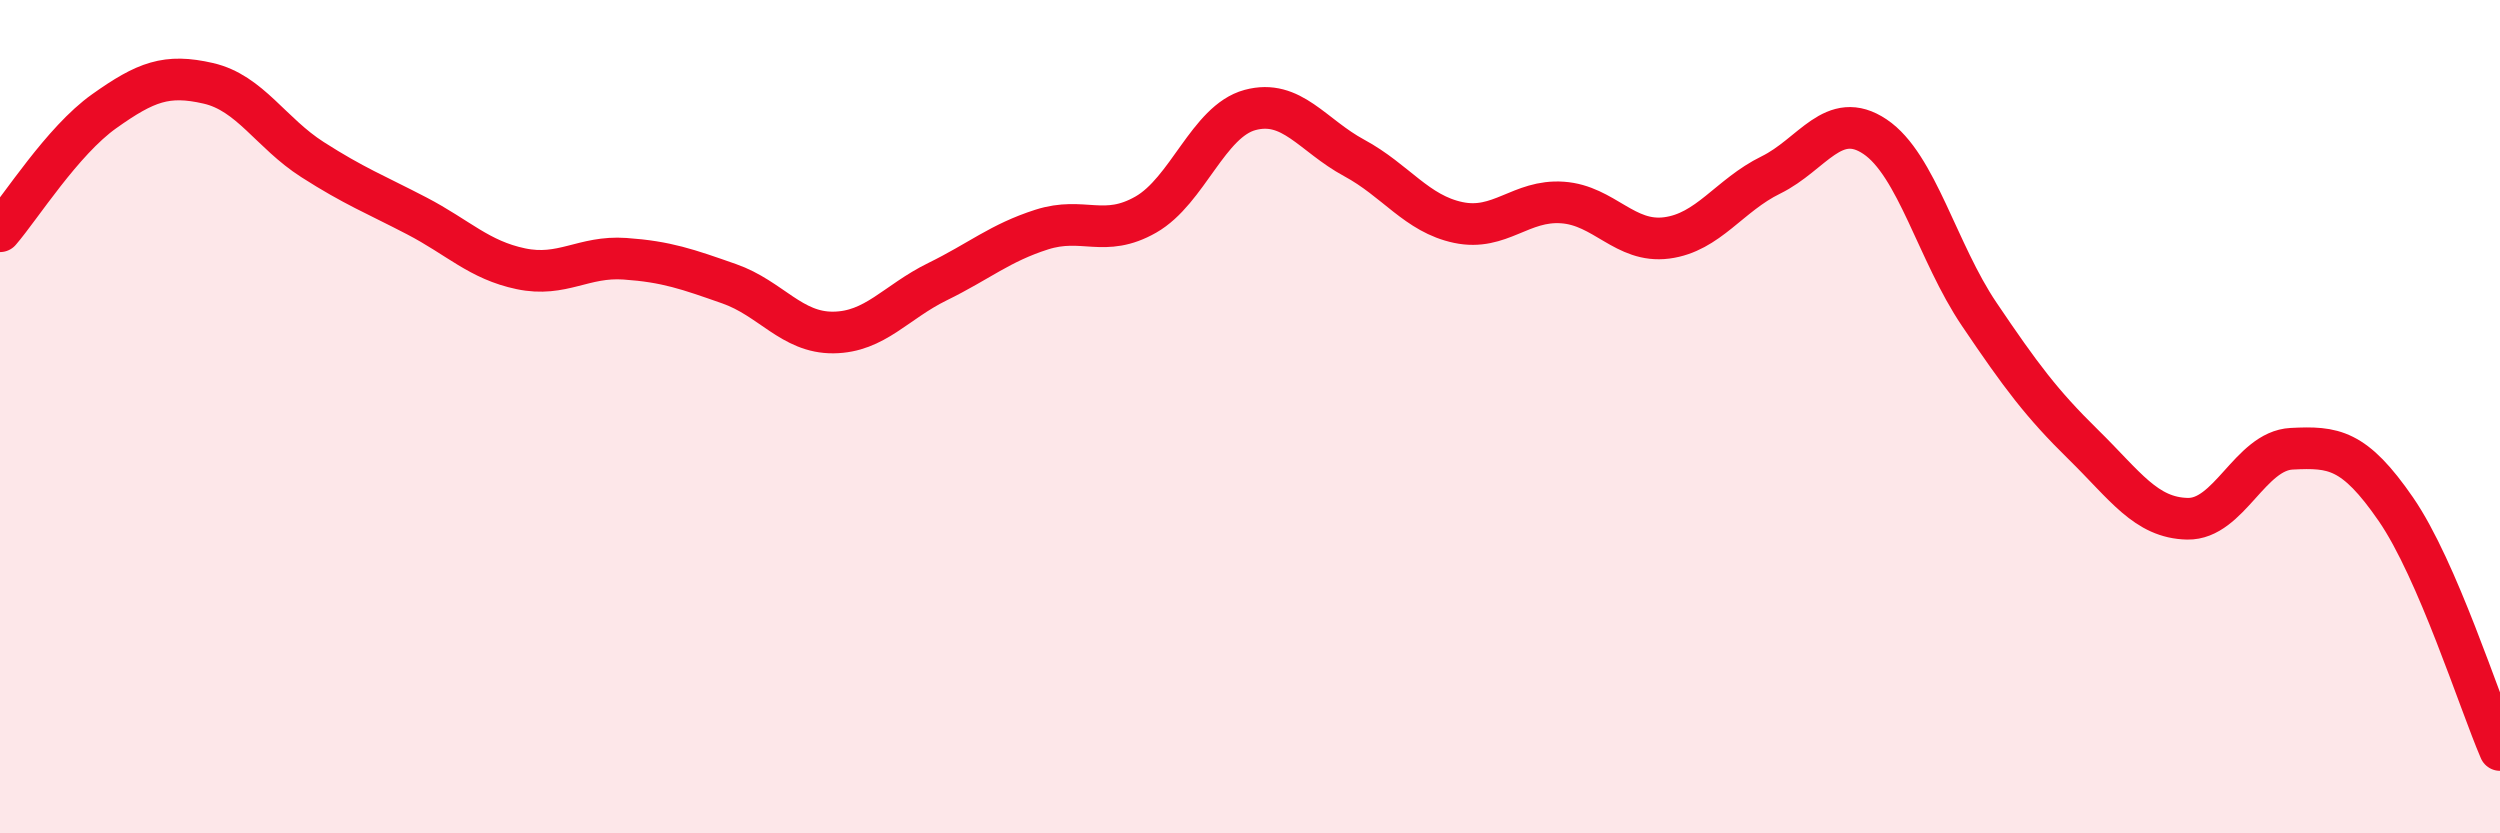
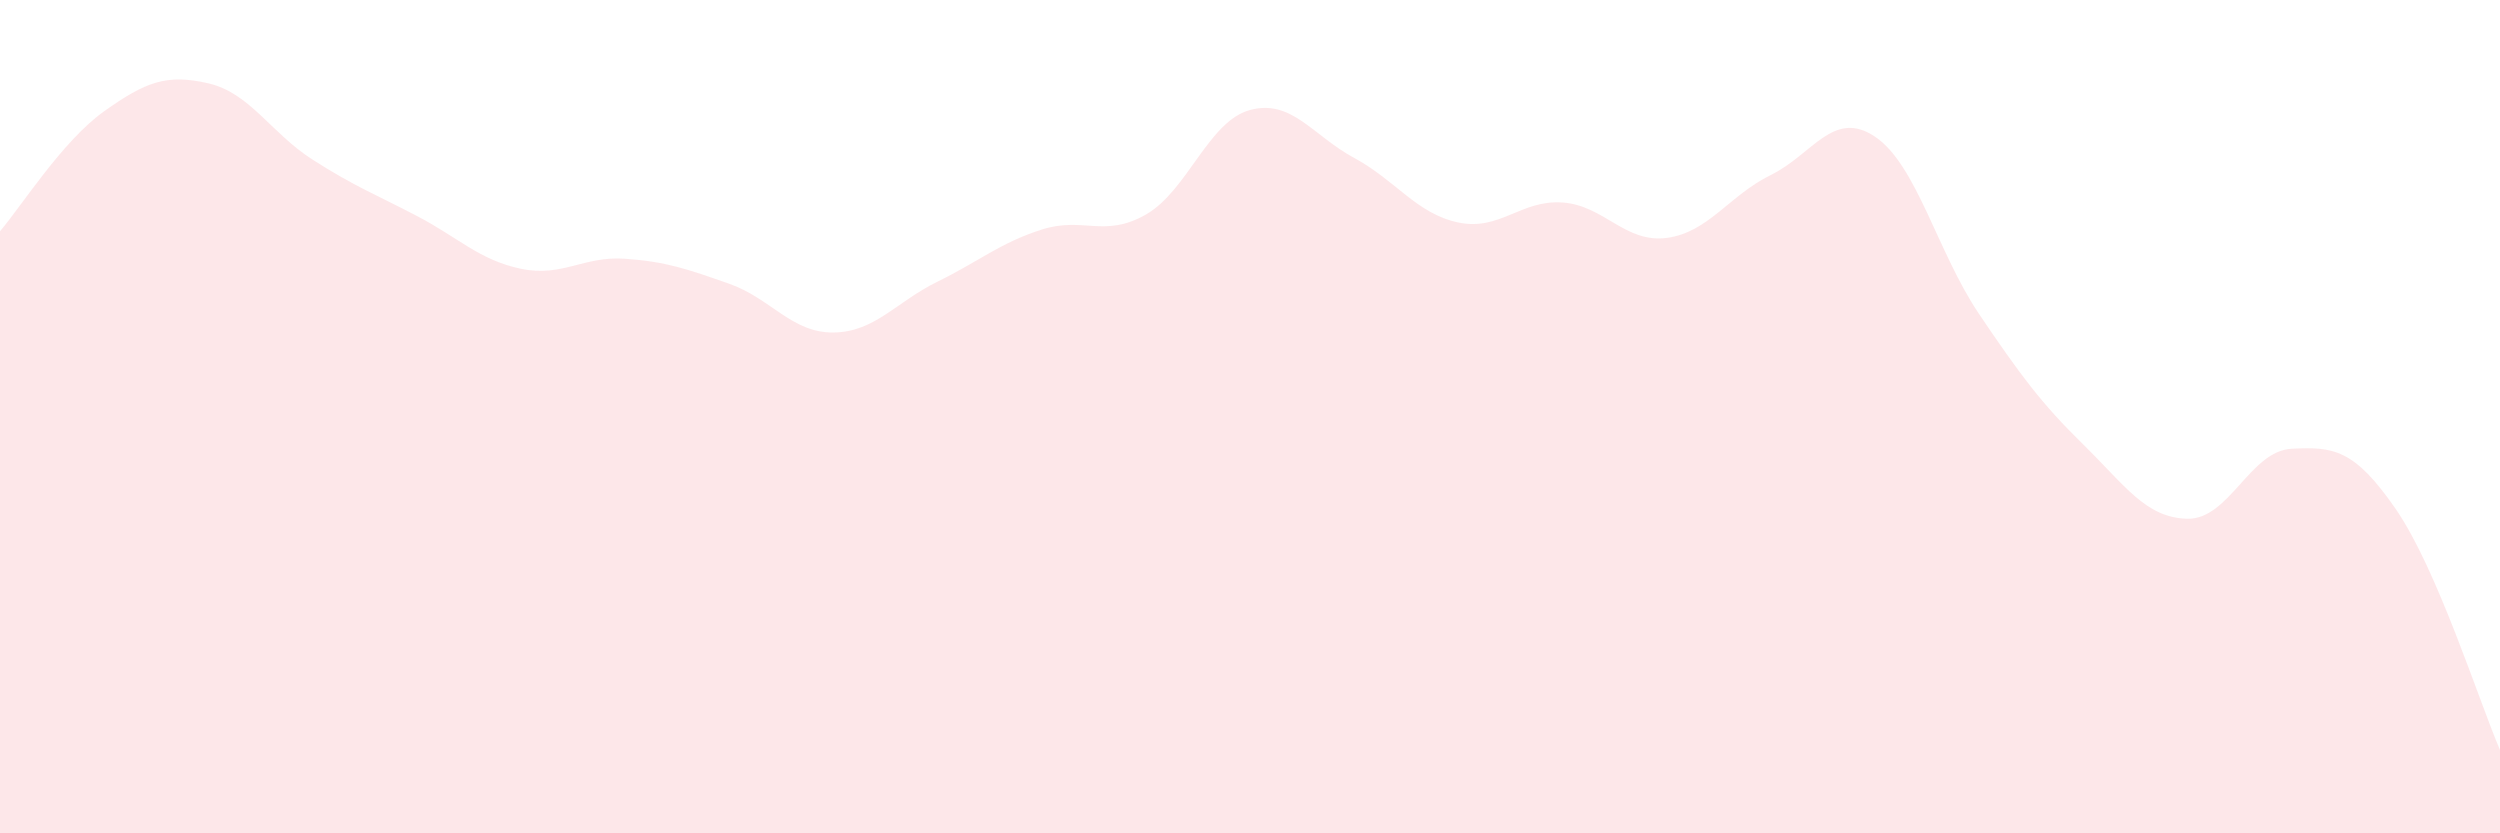
<svg xmlns="http://www.w3.org/2000/svg" width="60" height="20" viewBox="0 0 60 20">
  <path d="M 0,5.55 C 0.5,4.97 1.5,3.38 2.5,2.67 C 3.5,1.96 4,1.77 5,2 C 6,2.23 6.5,3.19 7.5,3.83 C 8.5,4.47 9,4.66 10,5.18 C 11,5.7 11.5,6.24 12.5,6.45 C 13.5,6.66 14,6.14 15,6.21 C 16,6.28 16.5,6.46 17.5,6.81 C 18.5,7.16 19,7.99 20,7.98 C 21,7.97 21.5,7.25 22.5,6.76 C 23.5,6.27 24,5.83 25,5.51 C 26,5.19 26.5,5.72 27.5,5.15 C 28.5,4.58 29,2.91 30,2.64 C 31,2.37 31.5,3.25 32.5,3.79 C 33.5,4.33 34,5.13 35,5.34 C 36,5.55 36.5,4.79 37.5,4.86 C 38.5,4.93 39,5.84 40,5.71 C 41,5.58 41.5,4.69 42.5,4.2 C 43.5,3.71 44,2.61 45,3.28 C 46,3.95 46.5,6.06 47.5,7.54 C 48.5,9.02 49,9.69 50,10.67 C 51,11.65 51.5,12.43 52.5,12.45 C 53.5,12.47 54,10.82 55,10.77 C 56,10.72 56.5,10.77 57.5,12.22 C 58.5,13.67 59.5,16.84 60,18L60 20L0 20Z" fill="#EB0A25" opacity="0.1" stroke-linecap="round" stroke-linejoin="round" />
-   <path d="M 0,5.55 C 0.5,4.97 1.5,3.38 2.5,2.67 C 3.5,1.96 4,1.77 5,2 C 6,2.23 6.5,3.19 7.5,3.83 C 8.5,4.47 9,4.66 10,5.18 C 11,5.7 11.5,6.24 12.5,6.45 C 13.5,6.66 14,6.14 15,6.21 C 16,6.28 16.5,6.46 17.5,6.81 C 18.5,7.16 19,7.99 20,7.98 C 21,7.97 21.5,7.25 22.5,6.76 C 23.5,6.27 24,5.83 25,5.51 C 26,5.19 26.5,5.72 27.5,5.15 C 28.5,4.58 29,2.91 30,2.64 C 31,2.37 31.5,3.25 32.5,3.79 C 33.5,4.33 34,5.13 35,5.34 C 36,5.55 36.5,4.79 37.5,4.86 C 38.5,4.93 39,5.84 40,5.71 C 41,5.58 41.5,4.69 42.5,4.2 C 43.5,3.71 44,2.61 45,3.28 C 46,3.95 46.5,6.06 47.5,7.54 C 48.5,9.02 49,9.69 50,10.67 C 51,11.65 51.5,12.43 52.5,12.45 C 53.5,12.47 54,10.82 55,10.77 C 56,10.72 56.5,10.77 57.5,12.22 C 58.5,13.67 59.5,16.84 60,18" stroke="#EB0A25" stroke-width="1" fill="none" stroke-linecap="round" stroke-linejoin="round" />
</svg>